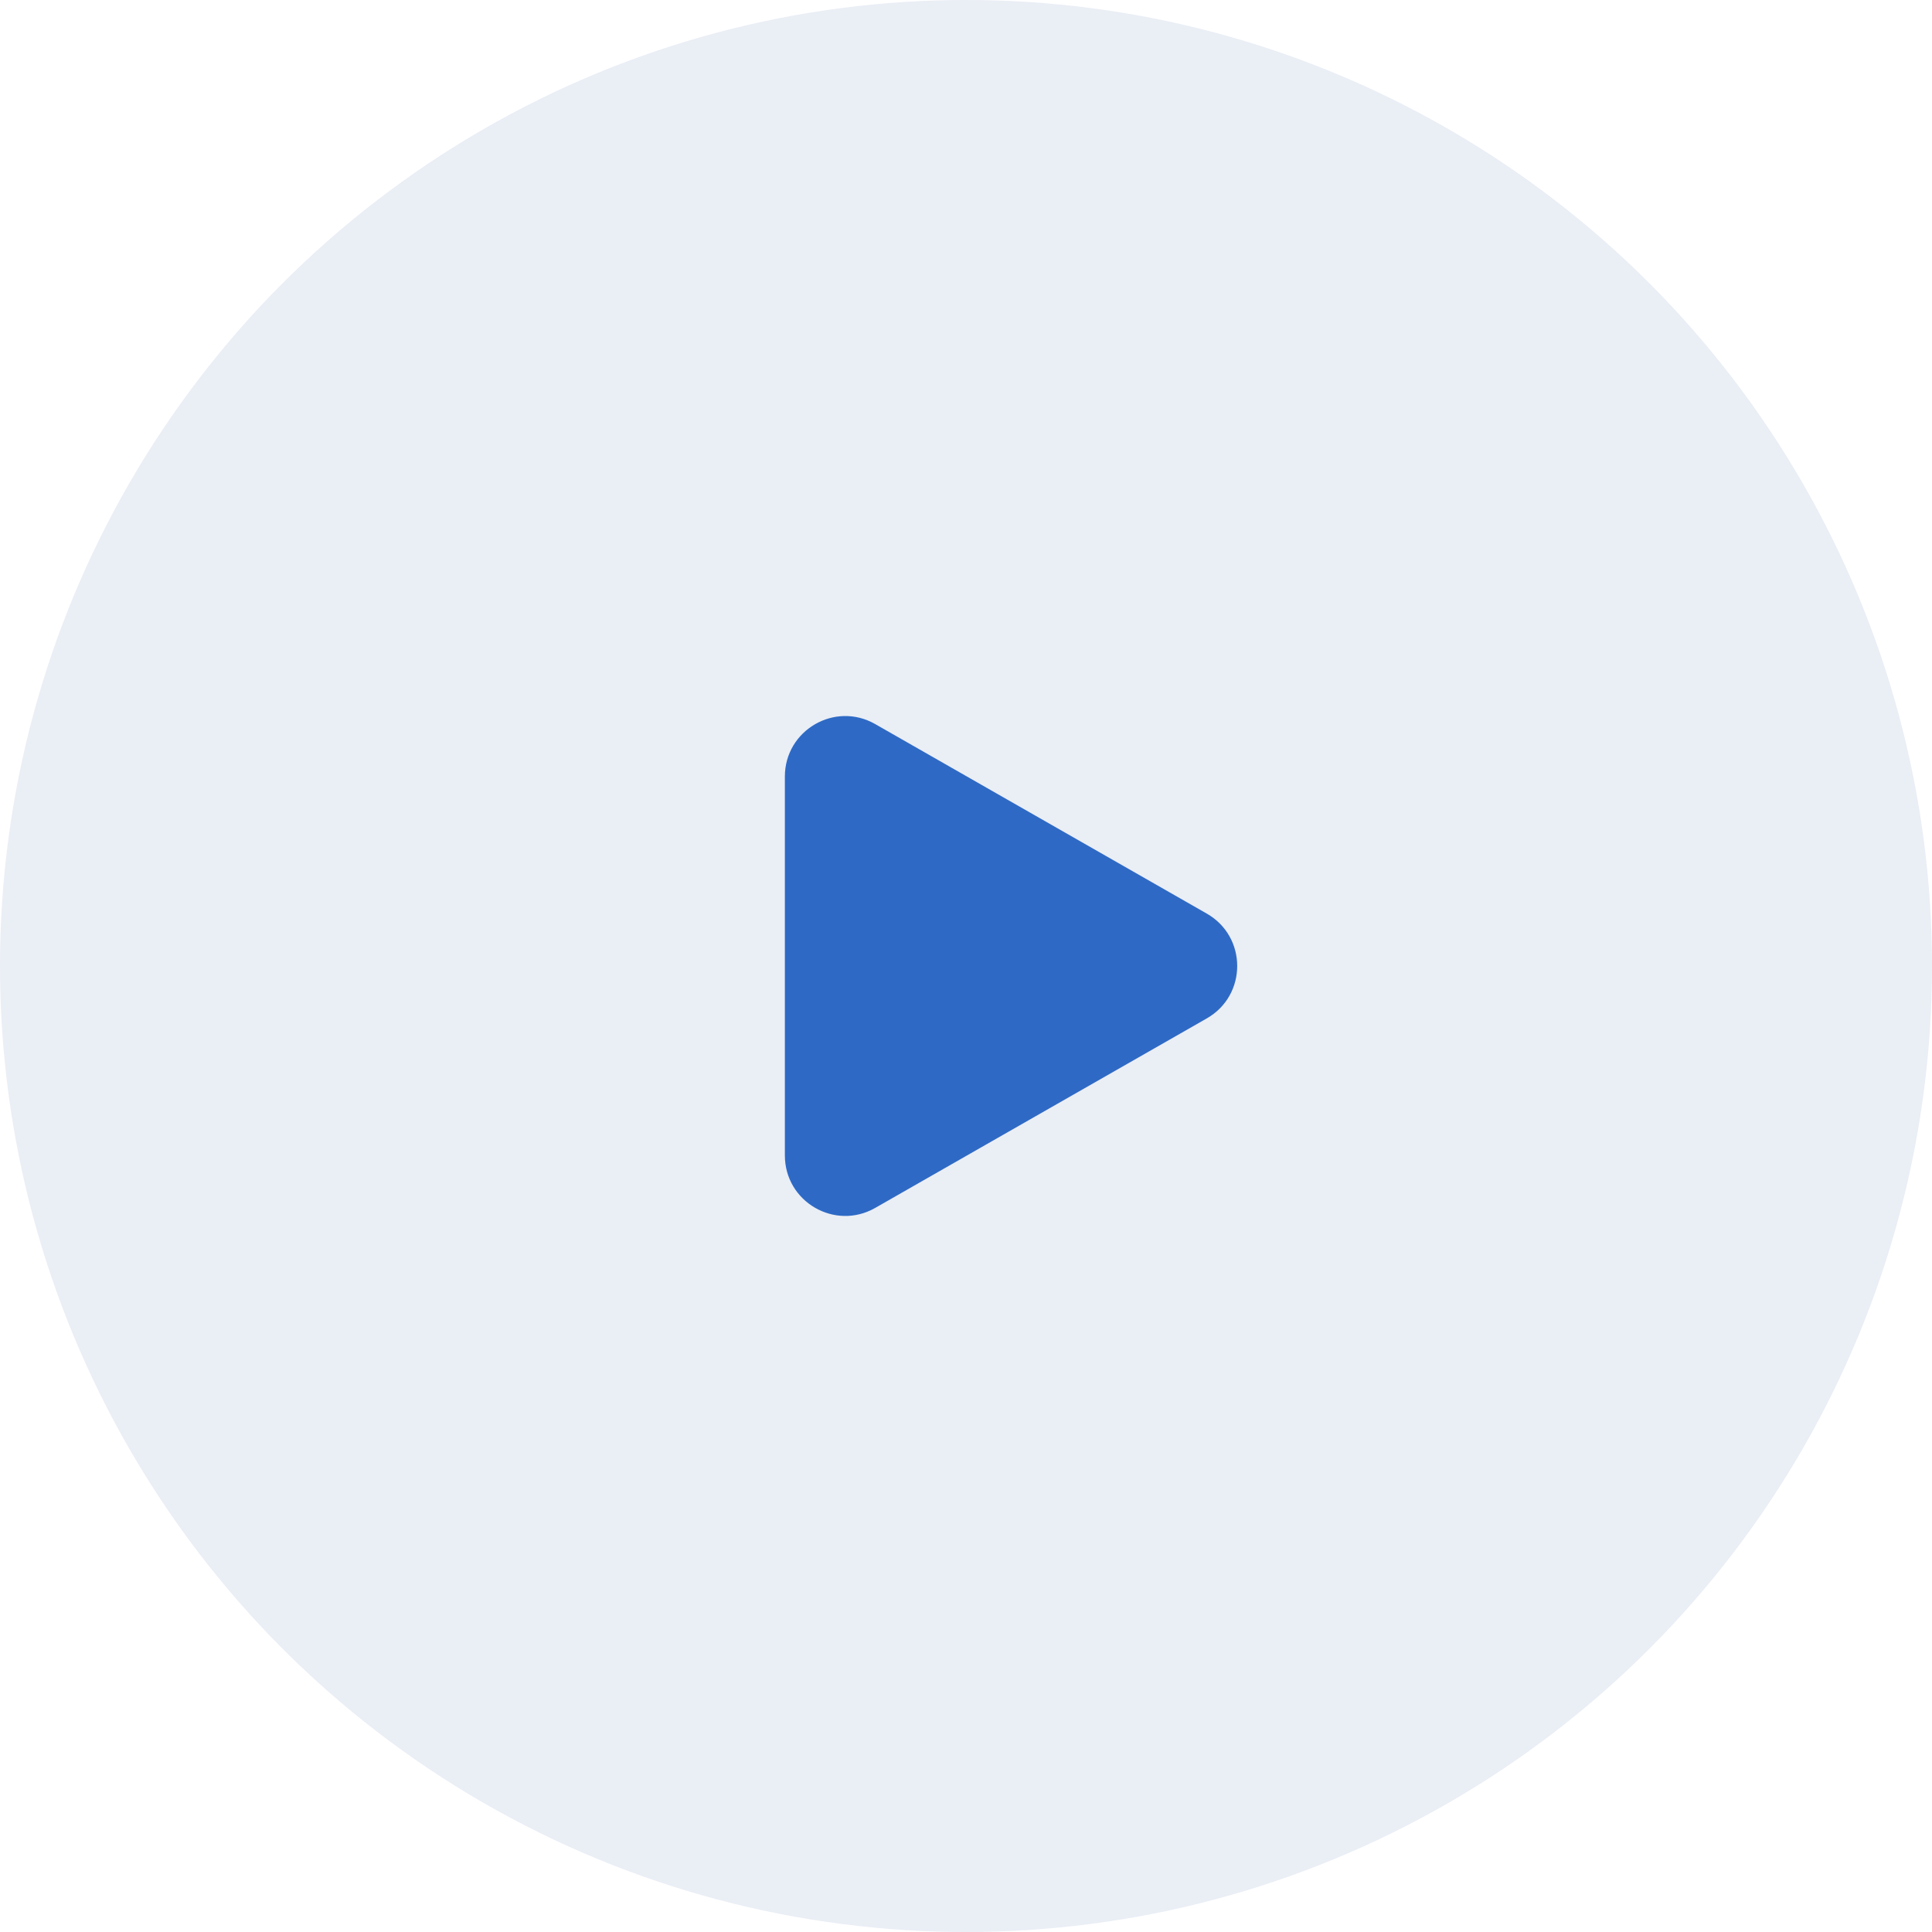
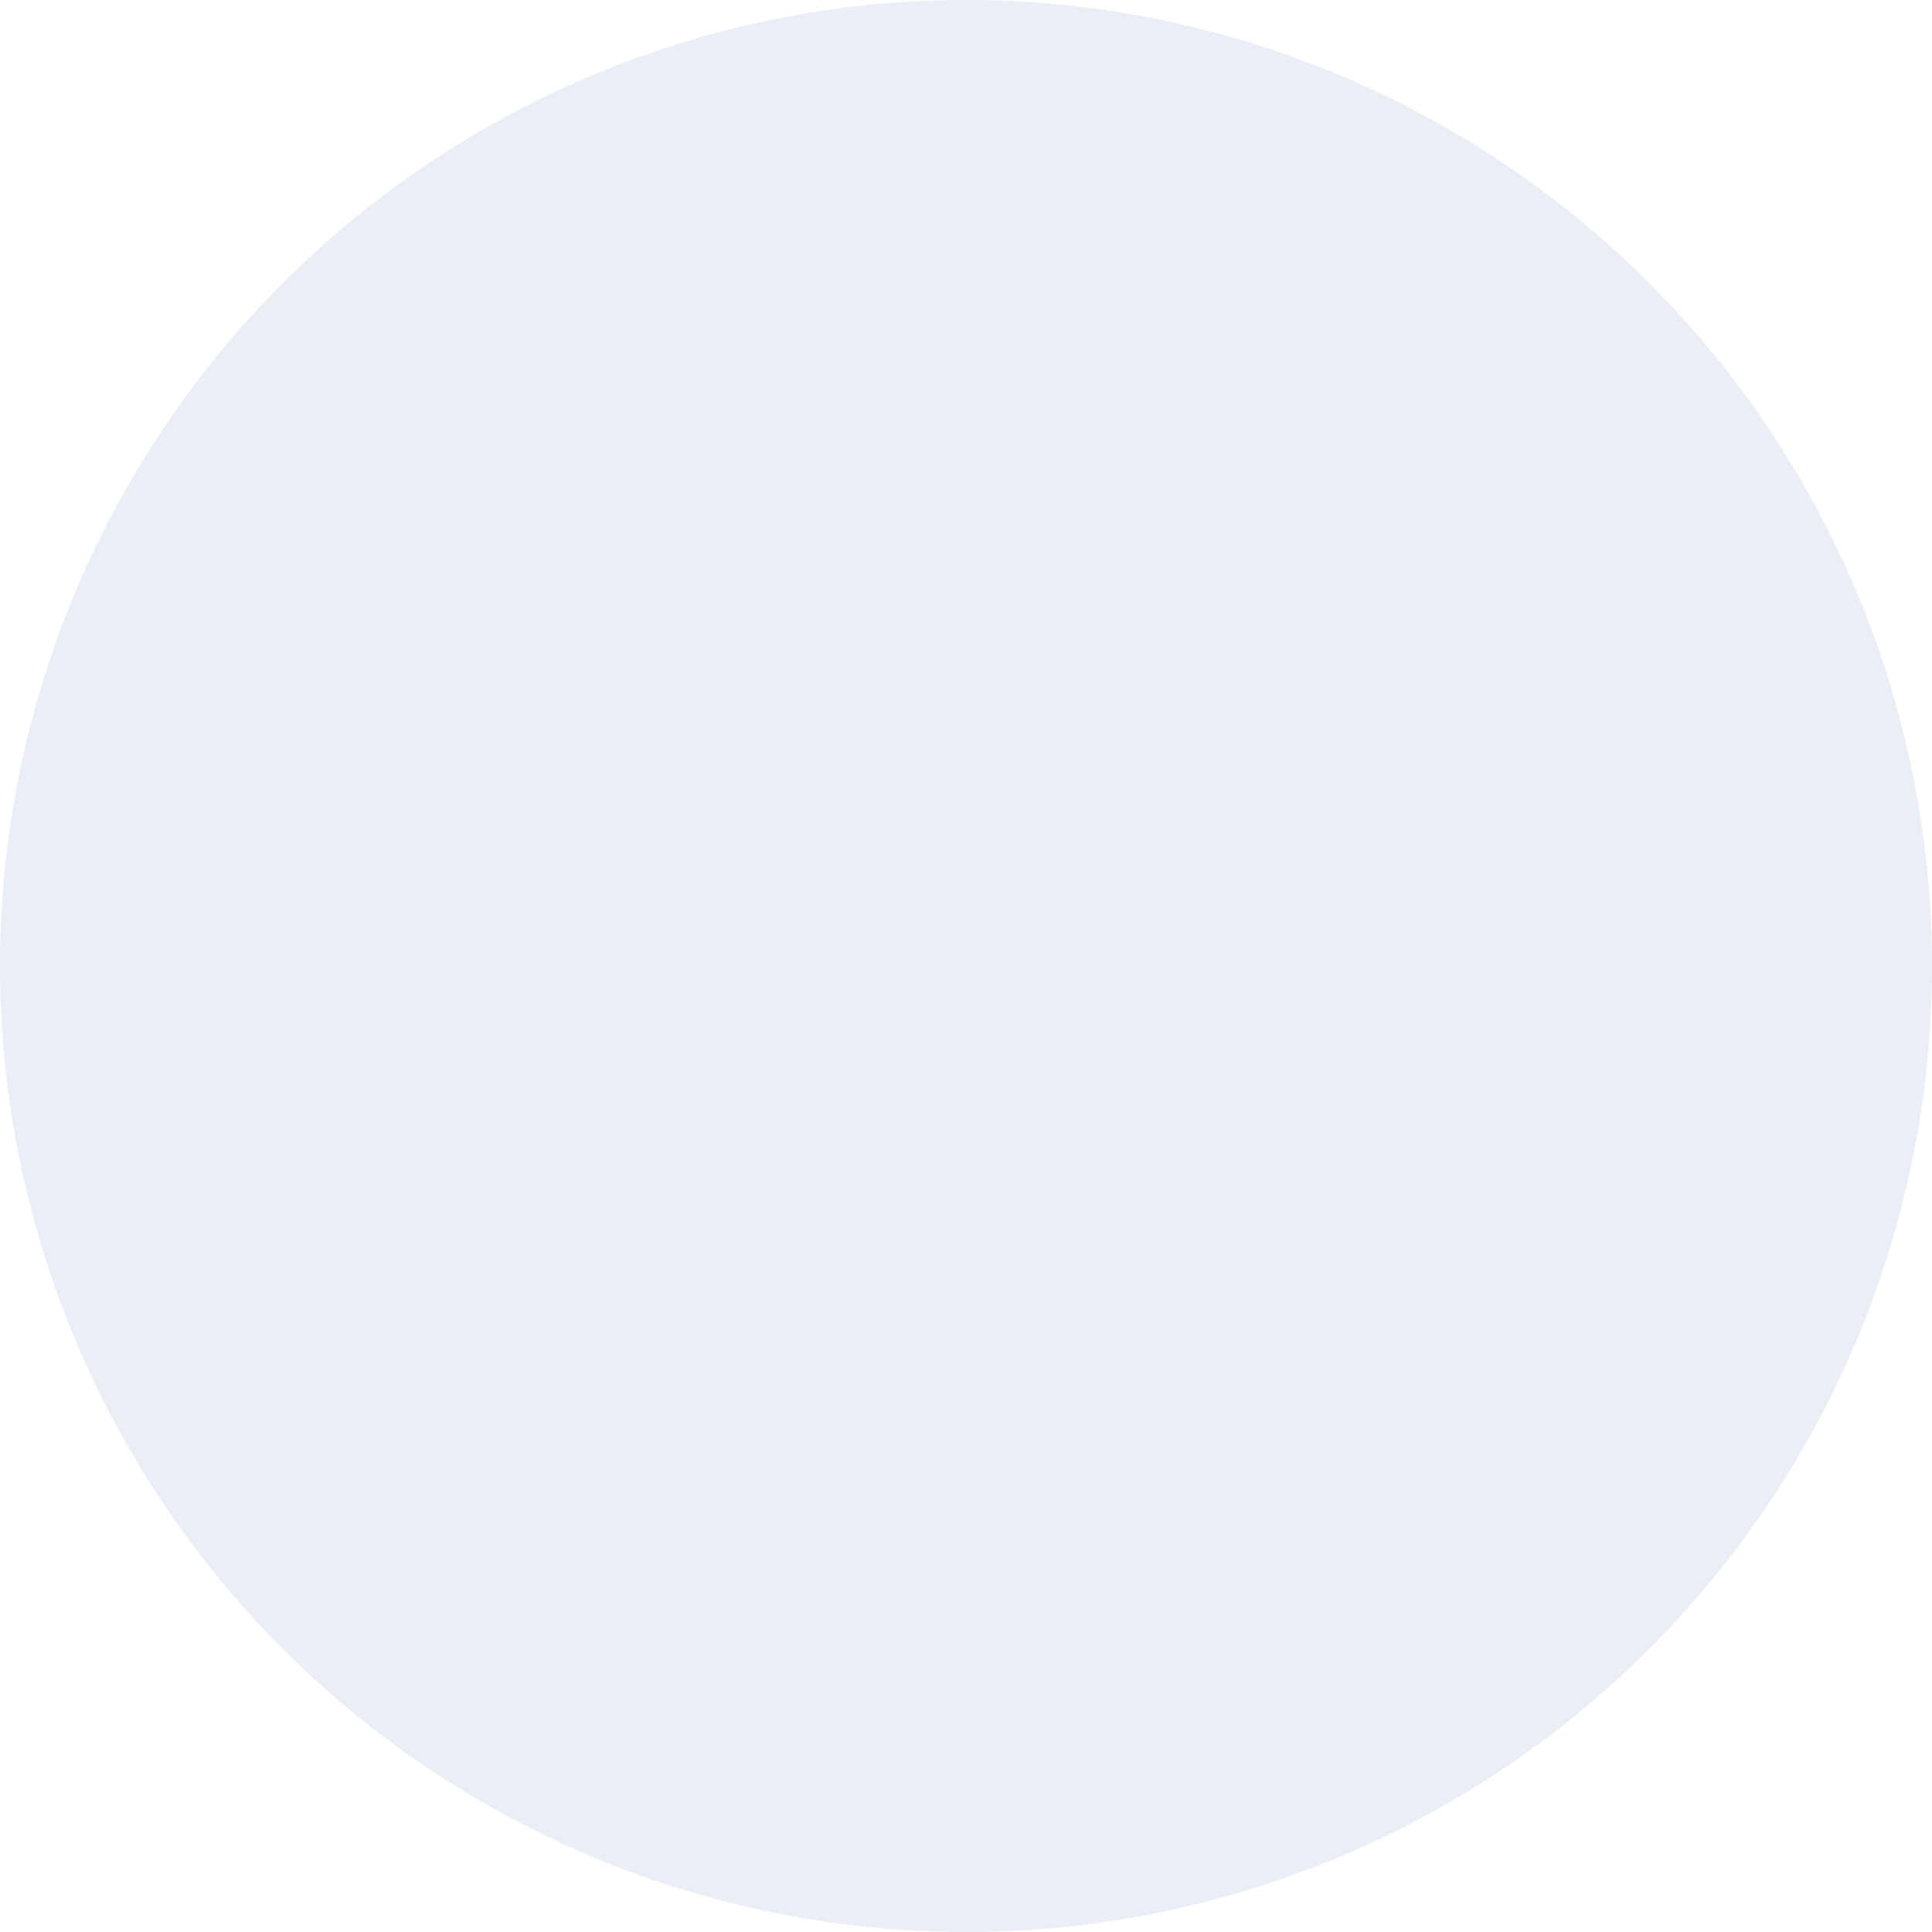
<svg xmlns="http://www.w3.org/2000/svg" width="32" height="32" viewBox="0 0 32 32" fill="none">
  <circle cx="16" cy="16" r="16" fill="#2B579A" fill-opacity="0.1" />
-   <path d="M14.496 11.993C13.829 11.612 13 12.094 13 12.862V19.138C13 19.906 13.829 20.388 14.496 20.007L19.988 16.868C20.66 16.484 20.66 15.516 19.988 15.132L14.496 11.993Z" fill="#2E6AC5" />
</svg>